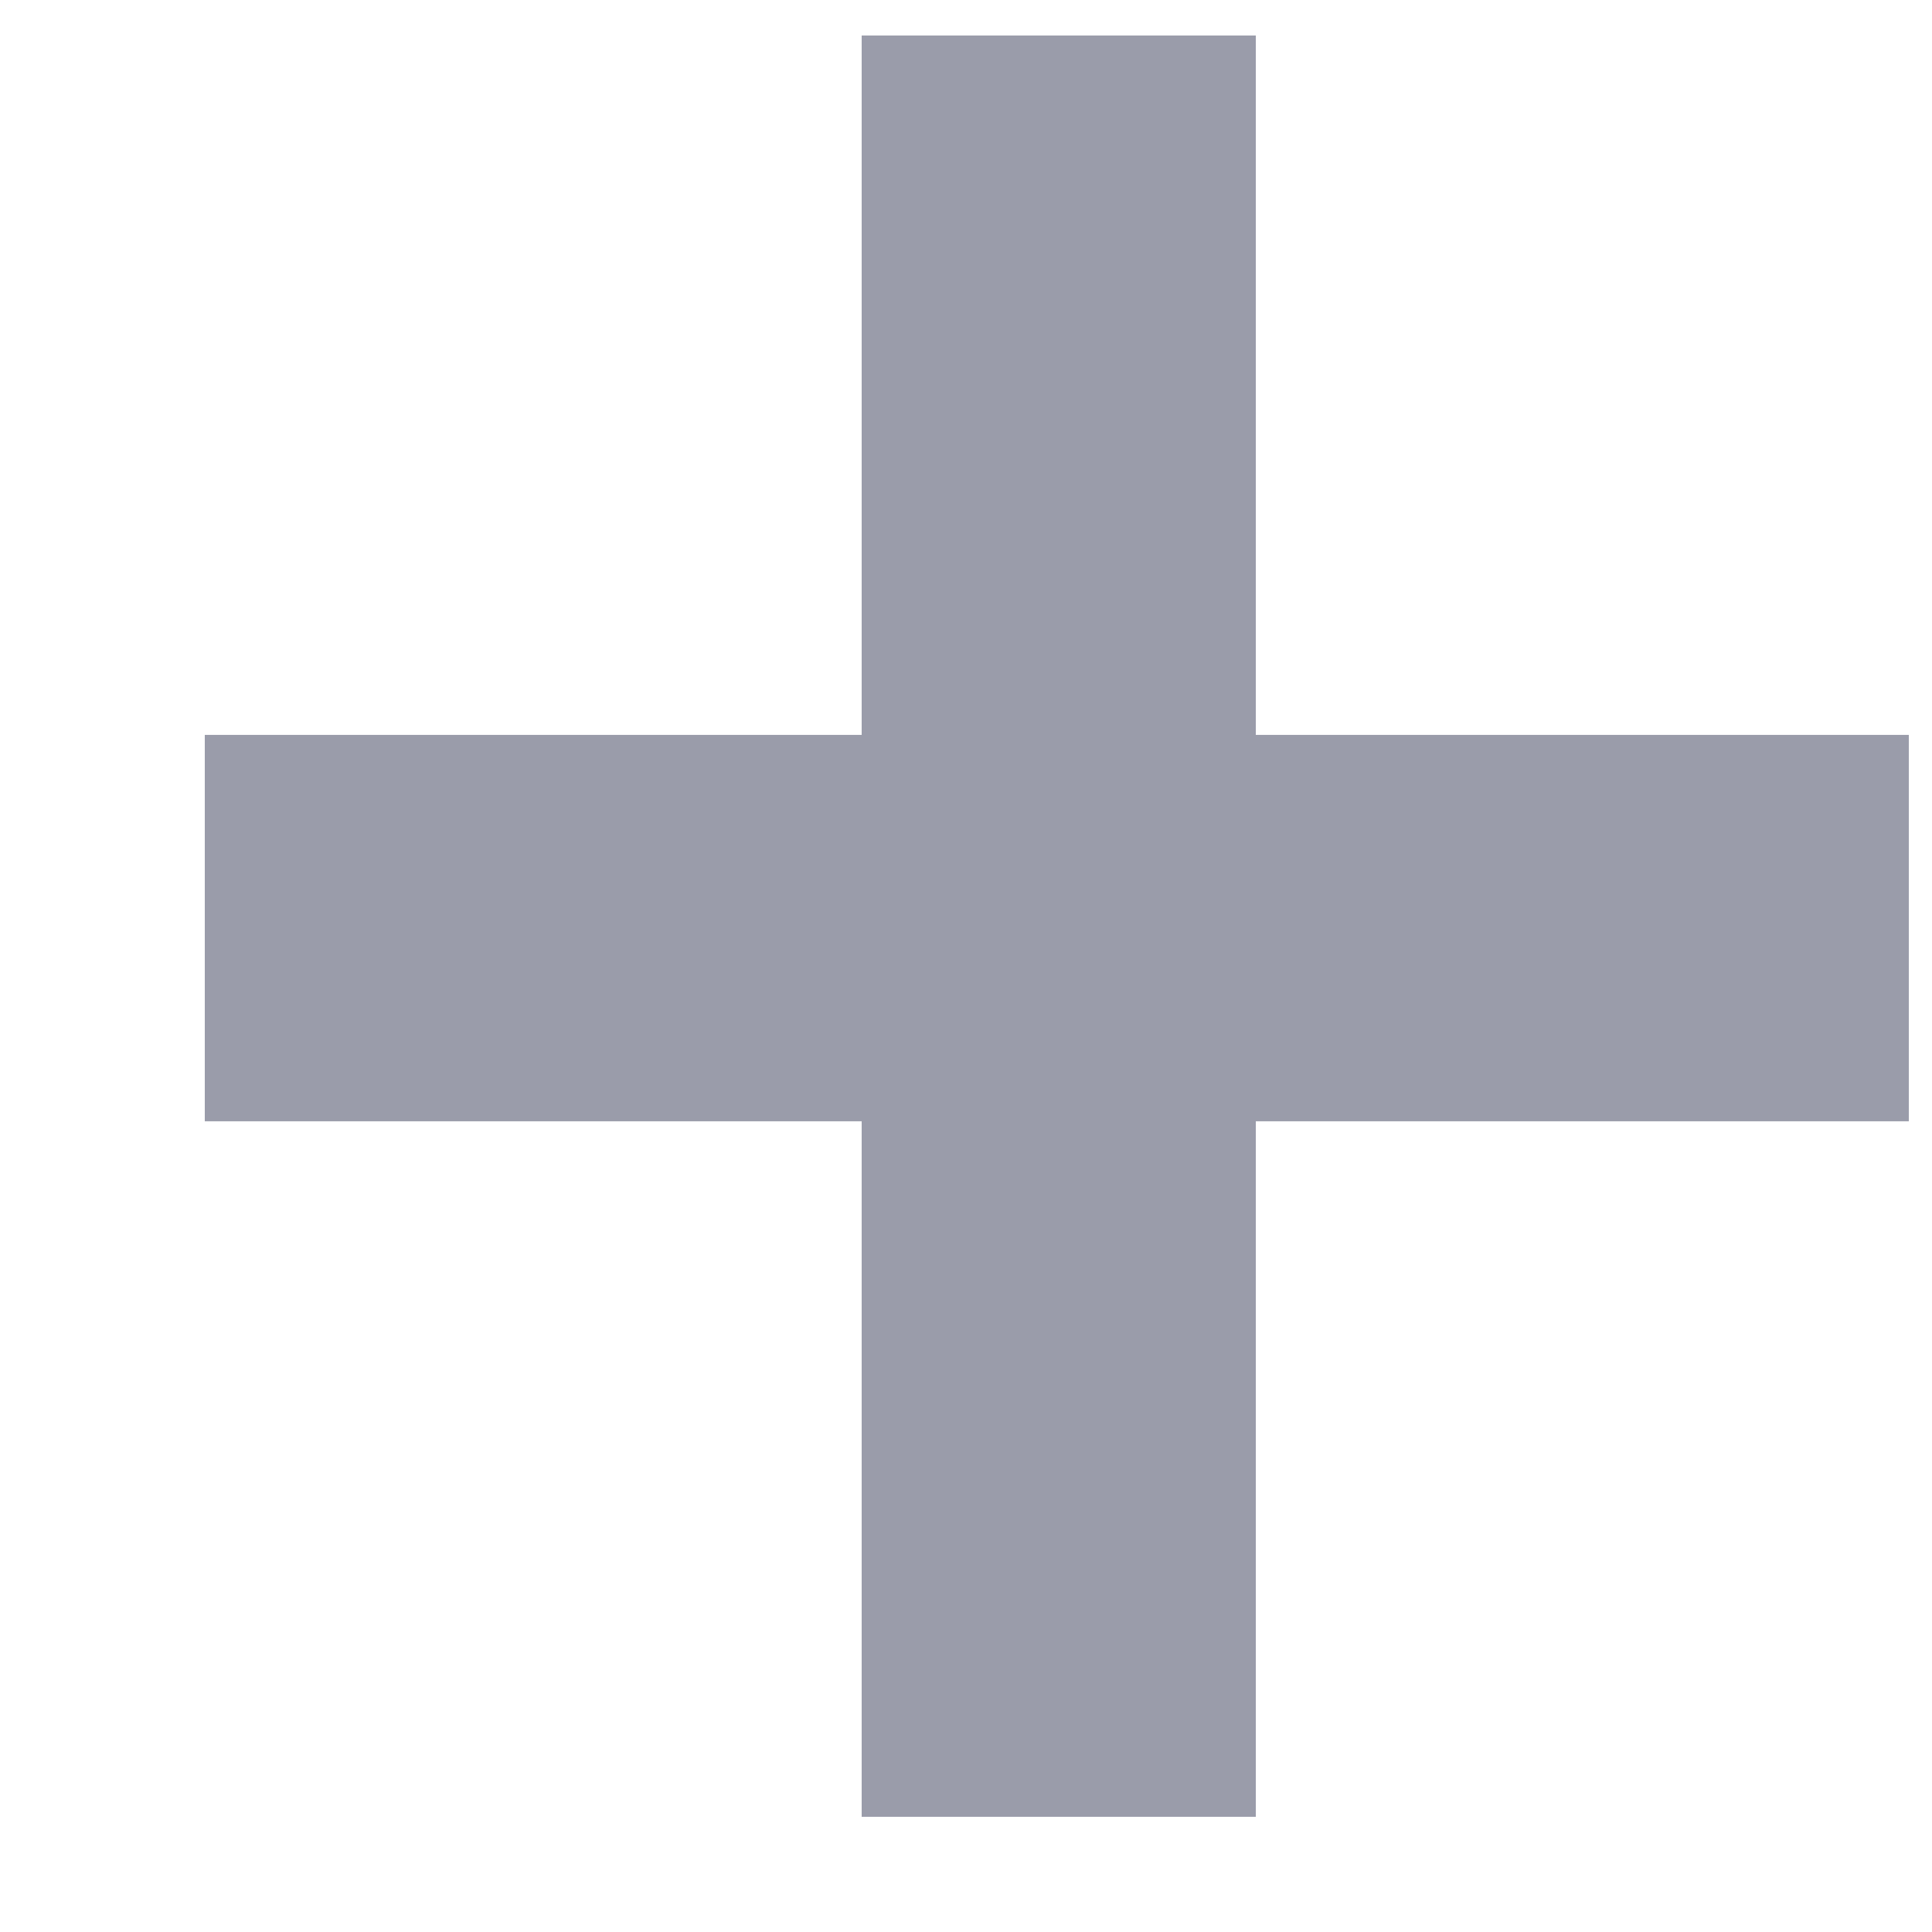
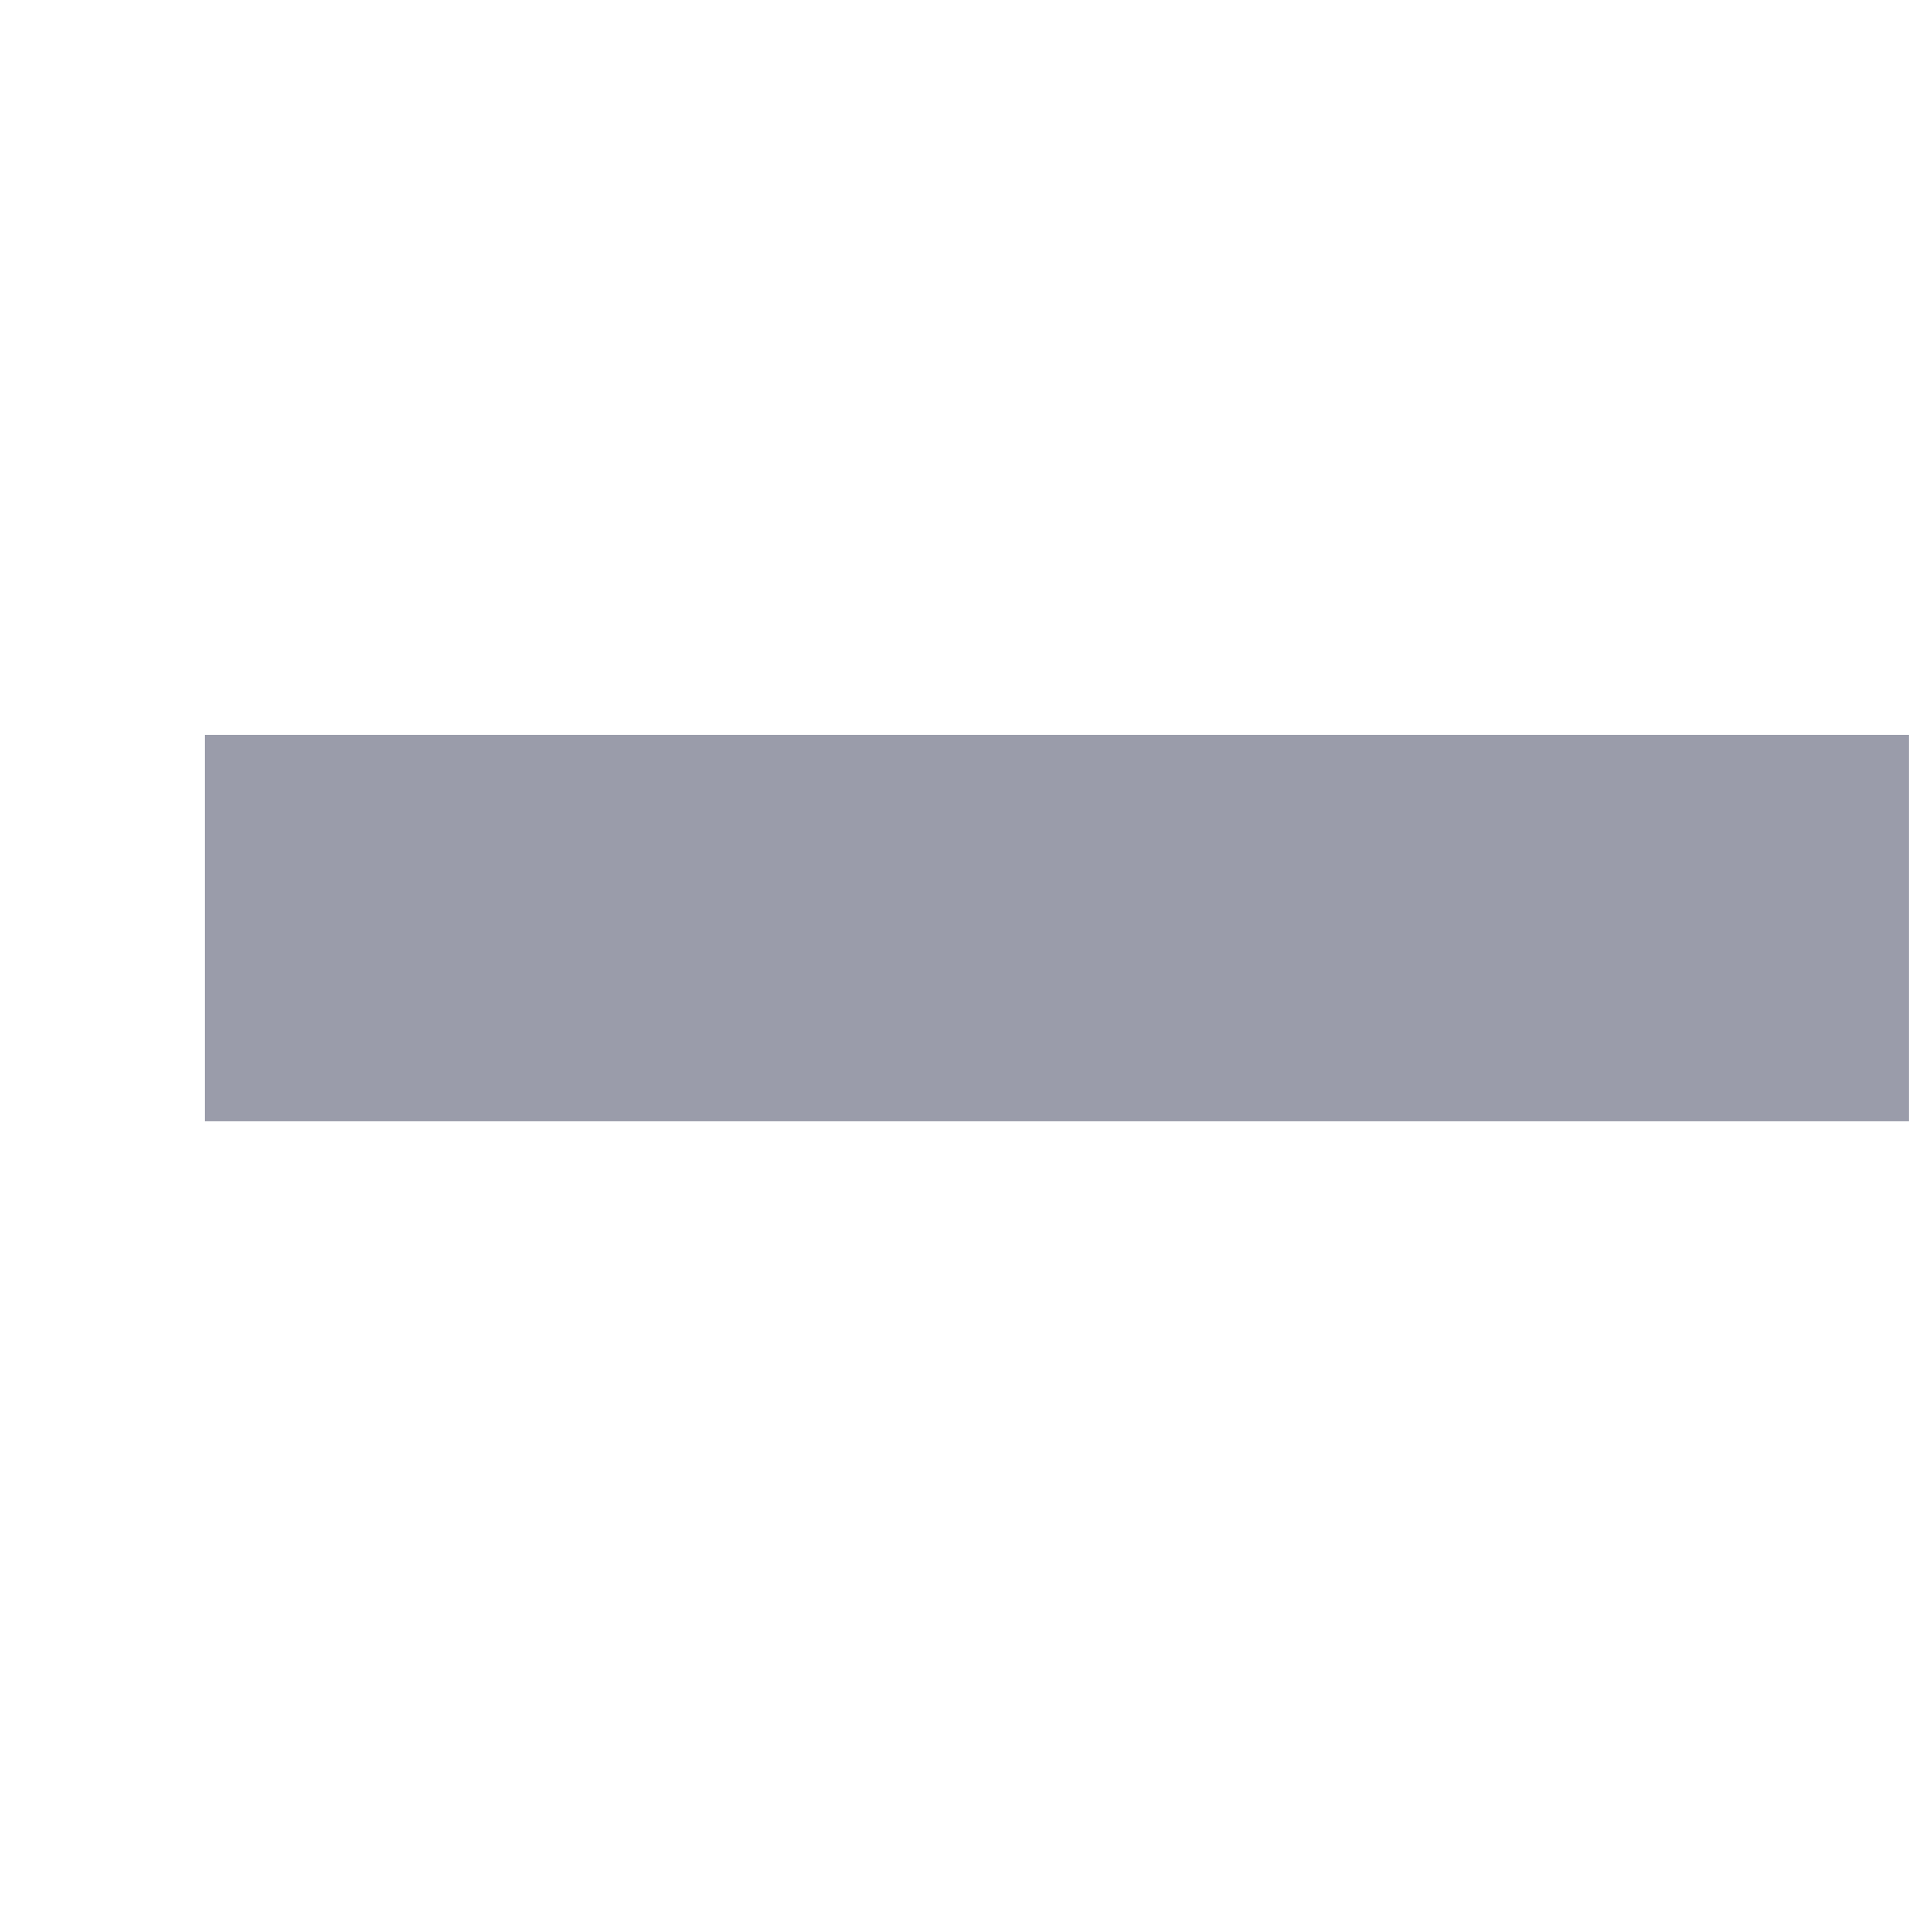
<svg xmlns="http://www.w3.org/2000/svg" width="8" height="8" viewBox="0 0 8 8" fill="none">
-   <path d="M0.848 4.643V3.043H7.904V4.643H0.848ZM3.568 0.147H5.2V7.523H3.568V0.147Z" fill="#373A56" fill-opacity="0.5" />
+   <path d="M0.848 4.643V3.043H7.904V4.643H0.848ZM3.568 0.147H5.2H3.568V0.147Z" fill="#373A56" fill-opacity="0.5" />
</svg>